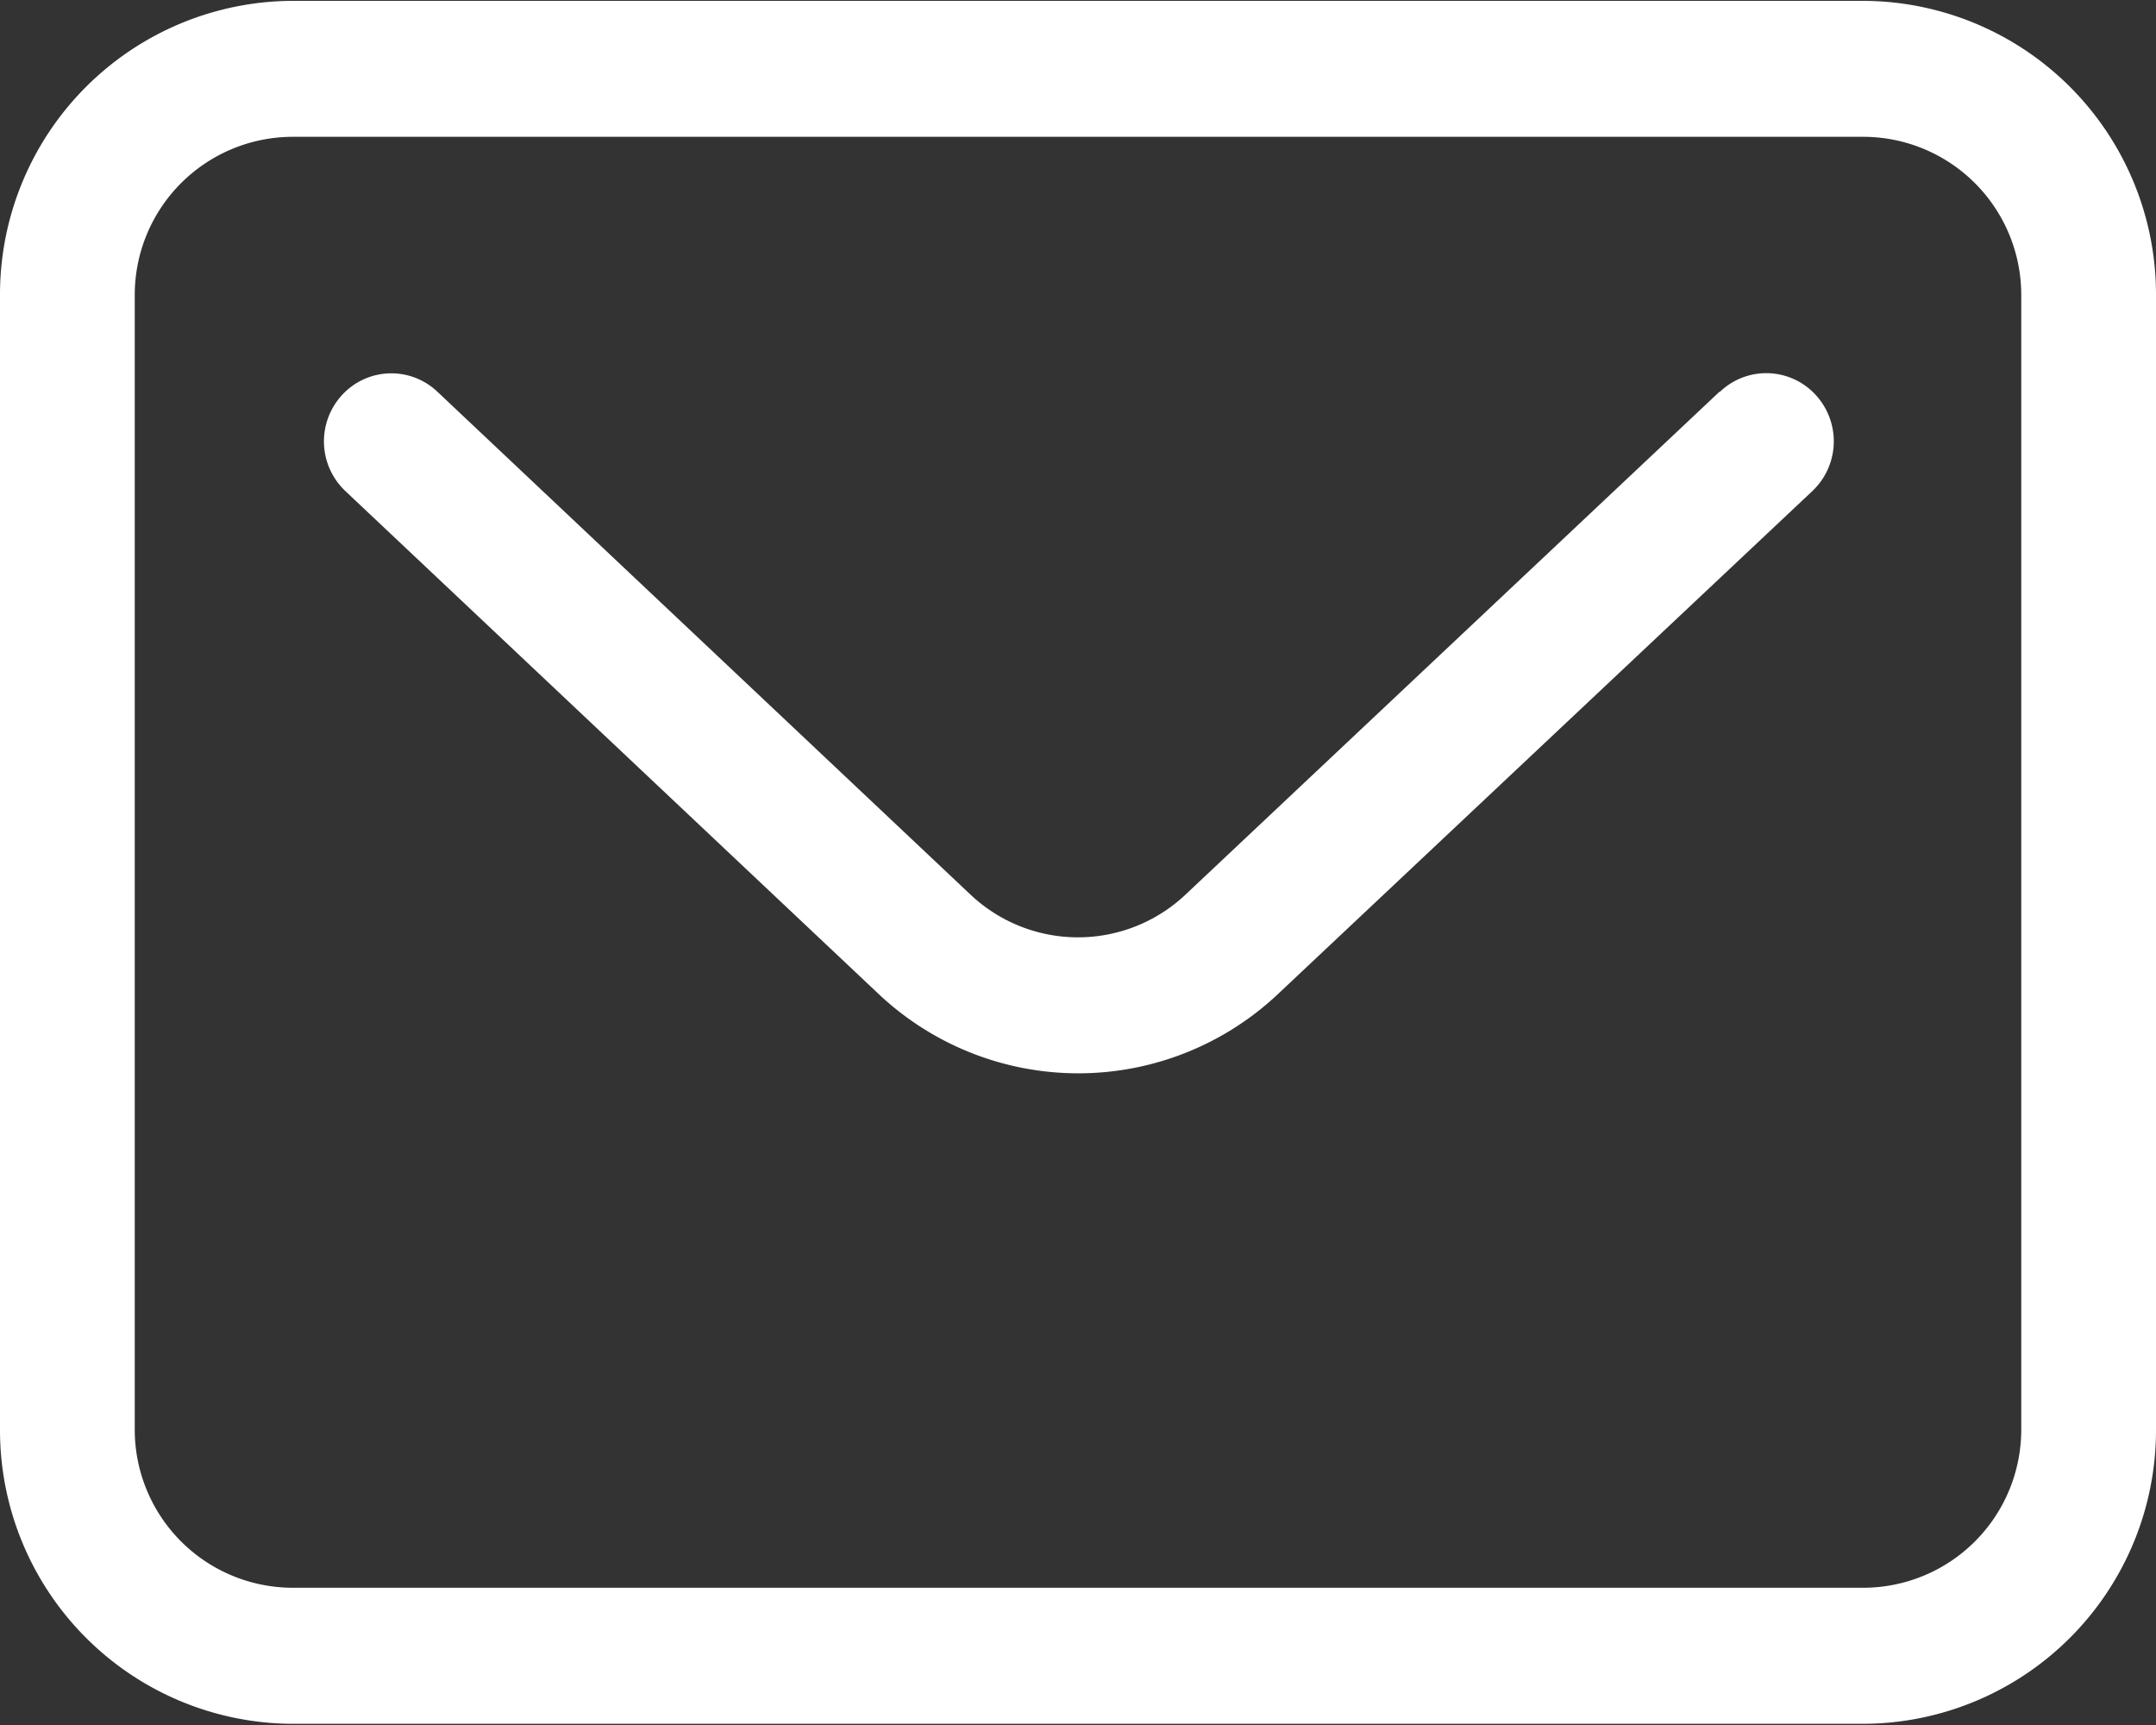
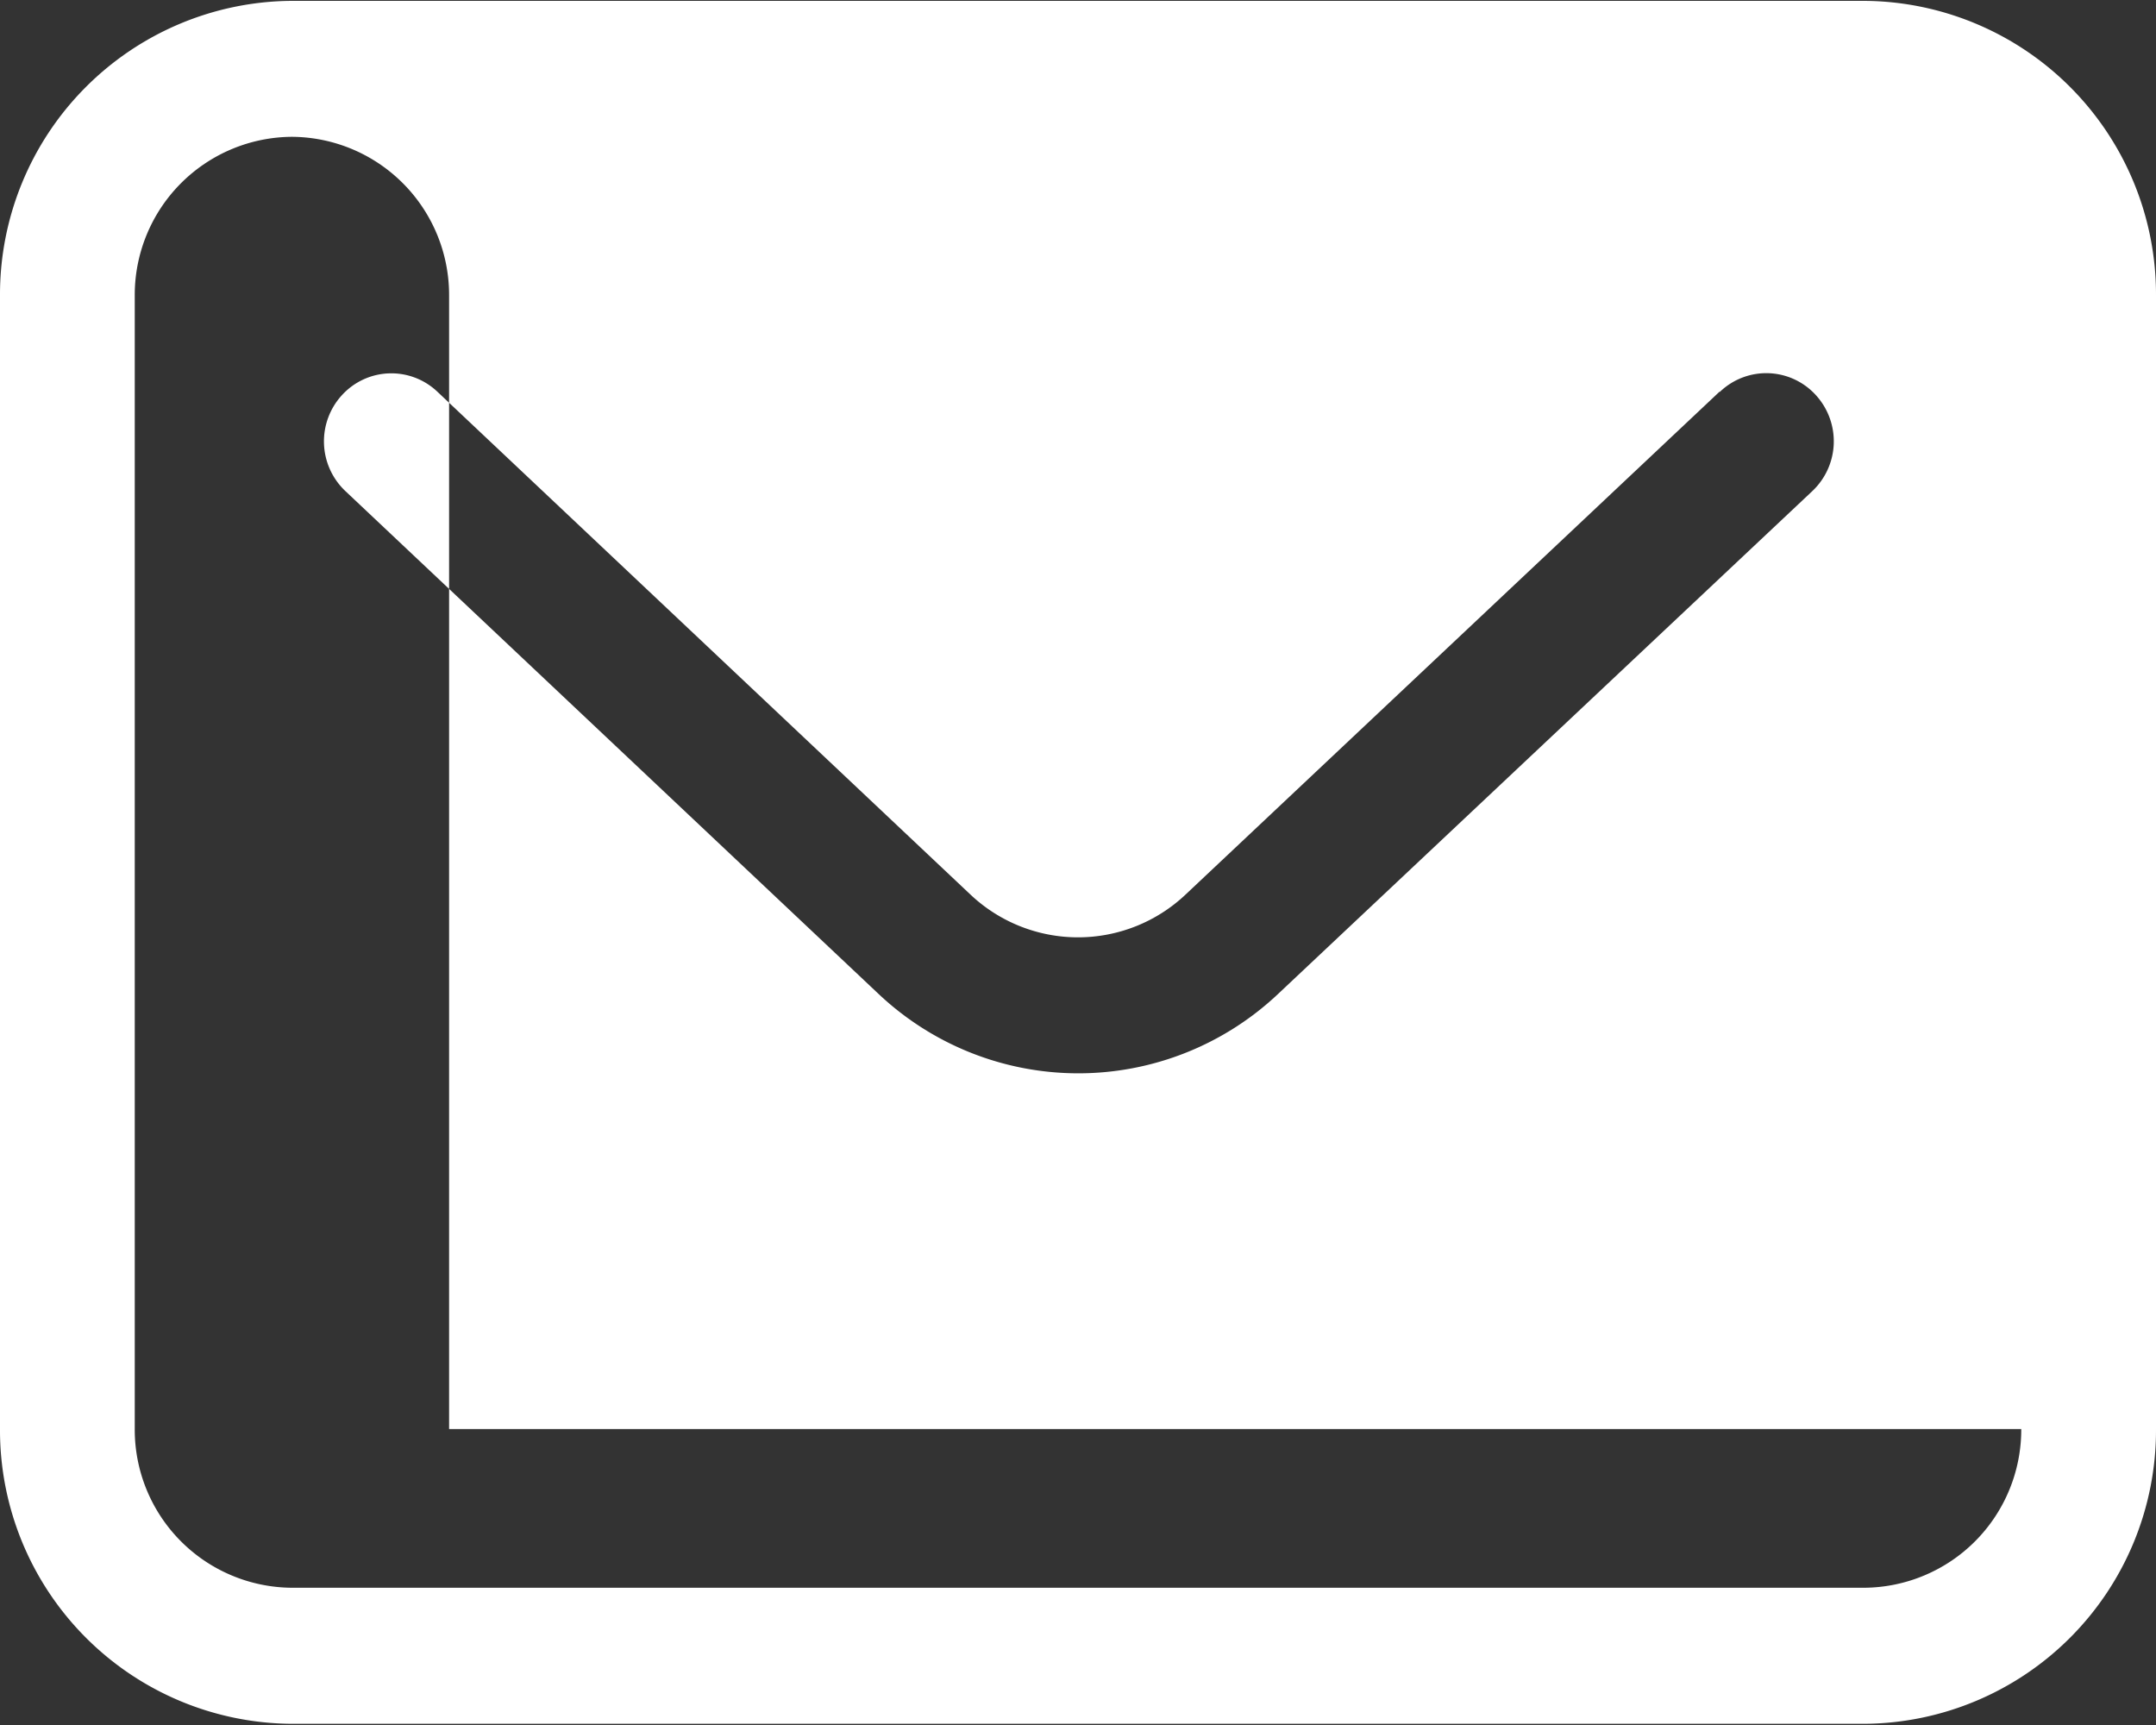
<svg xmlns="http://www.w3.org/2000/svg" width="20" height="16" viewBox="0 0 20 16">
  <rect x="0" y="0" width="20" height="16" fill="#333333" stroke="none" />
  <defs>
    <style>
      .cls-1 {
        fill: #fff;
        fill-rule: evenodd;
      }
    </style>
  </defs>
-   <path id="ic_mail" class="cls-1" d="M27.292,12.008H12.708A2.724,2.724,0,0,0,10,14.741V25.255a2.724,2.724,0,0,0,2.708,2.734H27.292A2.724,2.724,0,0,0,30,25.255V14.741A2.724,2.724,0,0,0,27.292,12.008ZM28.75,25.255a1.467,1.467,0,0,1-1.458,1.472H12.708a1.467,1.467,0,0,1-1.458-1.472V14.741a1.467,1.467,0,0,1,1.458-1.472H27.292a1.467,1.467,0,0,1,1.458,1.472V25.255Zm-2.8-9.621L20.995,20.3a1.453,1.453,0,0,1-1.99,0l-4.948-4.667a0.62,0.62,0,0,0-.883.03,0.634,0.634,0,0,0,.03.892l4.949,4.667a2.7,2.7,0,0,0,3.7,0l4.959-4.667a0.635,0.635,0,0,0,.031-0.892A0.621,0.621,0,0,0,25.955,15.634Z" transform="translate(-10 -12)" />
+   <path id="ic_mail" class="cls-1" d="M27.292,12.008H12.708A2.724,2.724,0,0,0,10,14.741V25.255a2.724,2.724,0,0,0,2.708,2.734H27.292A2.724,2.724,0,0,0,30,25.255V14.741A2.724,2.724,0,0,0,27.292,12.008ZM28.75,25.255a1.467,1.467,0,0,1-1.458,1.472H12.708a1.467,1.467,0,0,1-1.458-1.472V14.741a1.467,1.467,0,0,1,1.458-1.472a1.467,1.467,0,0,1,1.458,1.472V25.255Zm-2.8-9.621L20.995,20.3a1.453,1.453,0,0,1-1.99,0l-4.948-4.667a0.62,0.62,0,0,0-.883.03,0.634,0.634,0,0,0,.03.892l4.949,4.667a2.7,2.7,0,0,0,3.7,0l4.959-4.667a0.635,0.635,0,0,0,.031-0.892A0.621,0.621,0,0,0,25.955,15.634Z" transform="translate(-10 -12)" />
</svg>